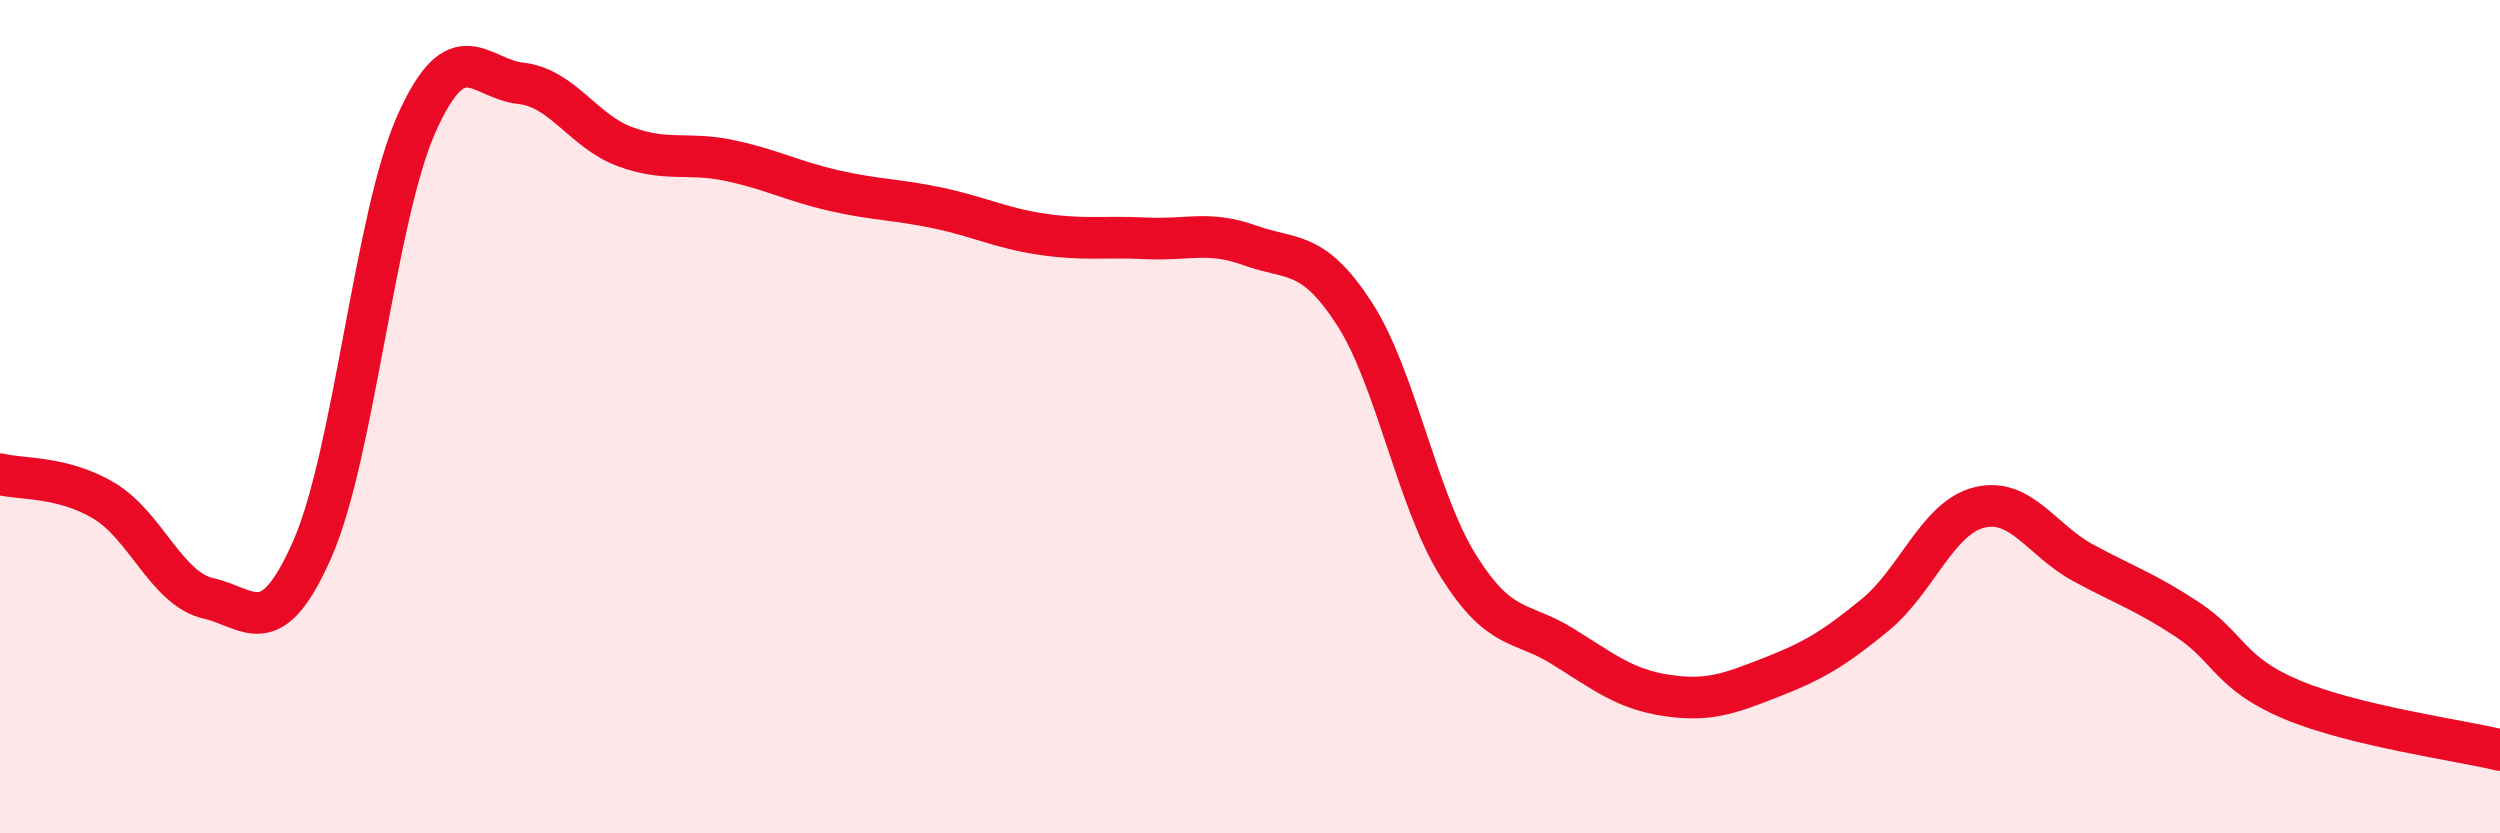
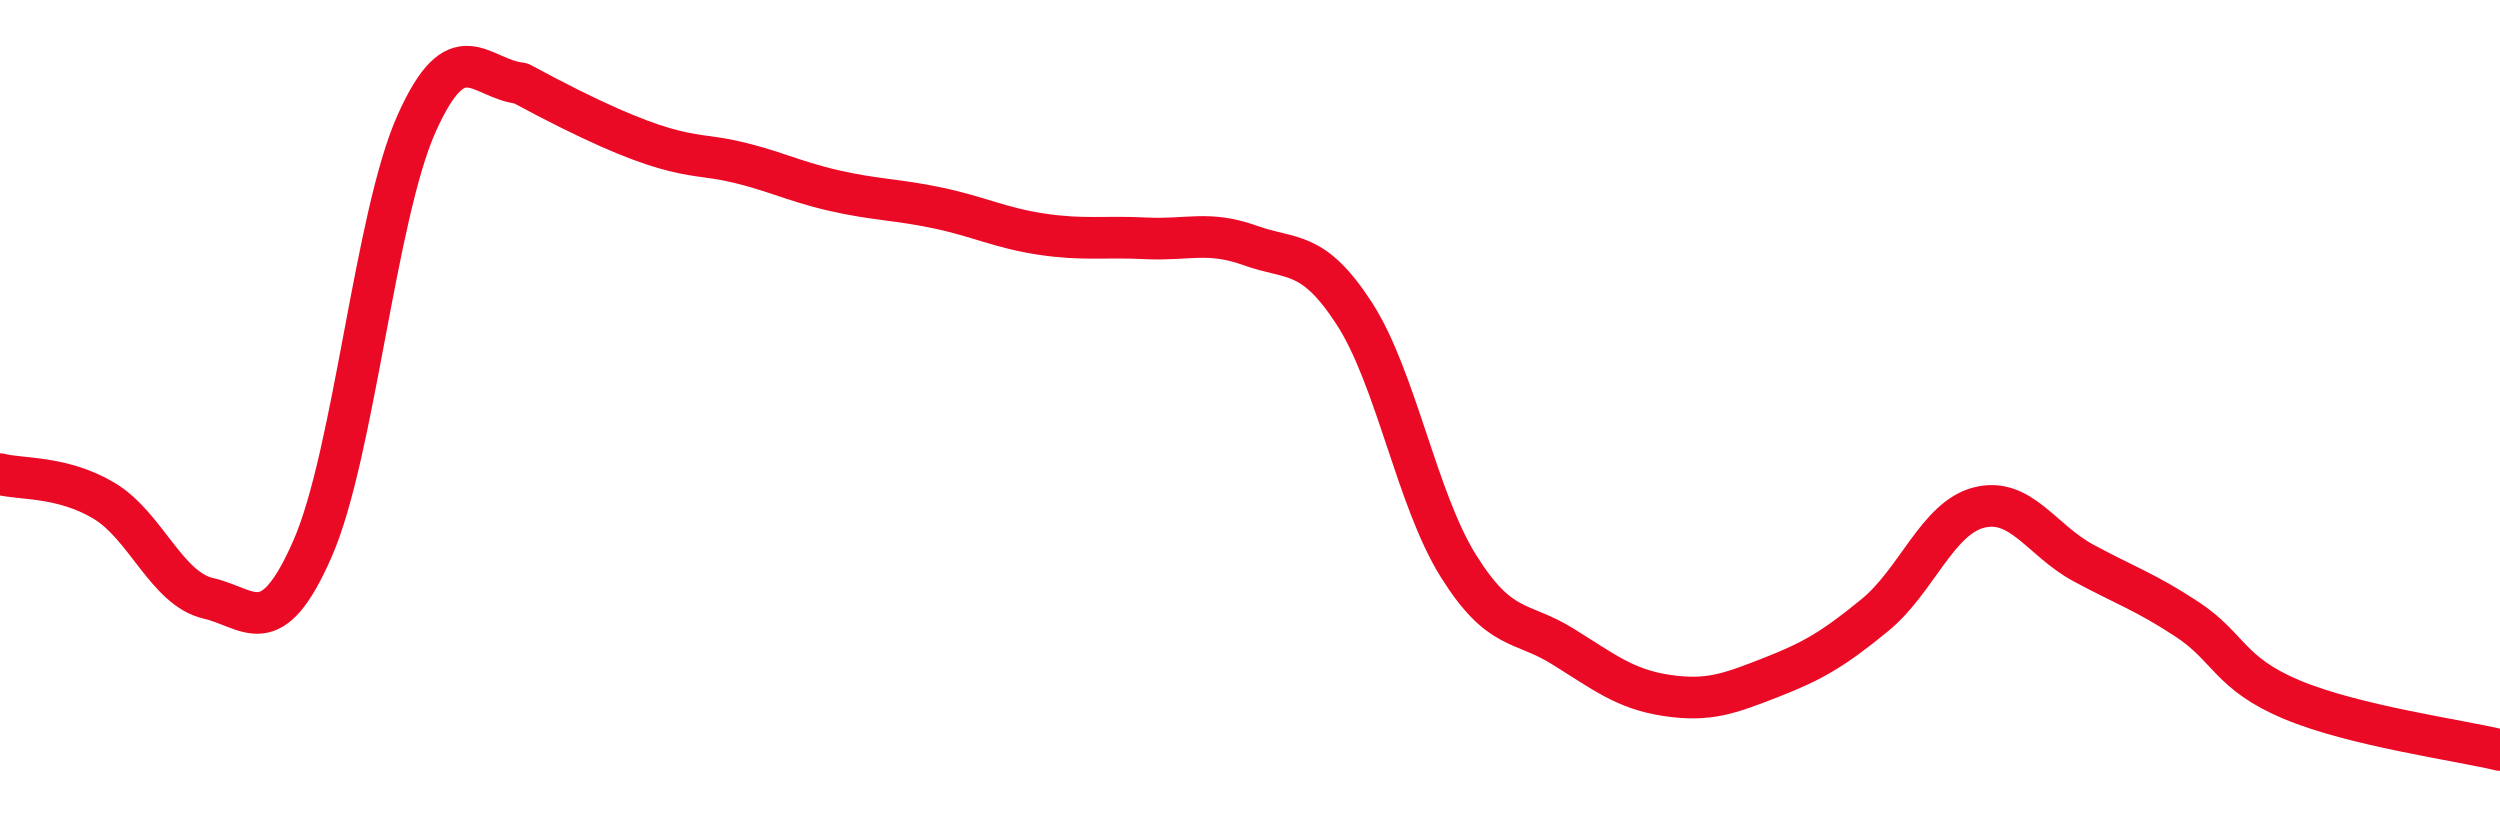
<svg xmlns="http://www.w3.org/2000/svg" width="60" height="20" viewBox="0 0 60 20">
-   <path d="M 0,11.38 C 0.5,11.51 1.5,11.42 2.5,12.02 C 3.5,12.62 4,14.13 5,14.36 C 6,14.59 6.5,15.45 7.5,13.17 C 8.5,10.89 9,5.19 10,2.96 C 11,0.73 11.5,1.89 12.5,2 C 13.5,2.11 14,3.15 15,3.52 C 16,3.89 16.5,3.64 17.5,3.85 C 18.5,4.06 19,4.34 20,4.57 C 21,4.8 21.5,4.78 22.5,4.99 C 23.5,5.2 24,5.47 25,5.62 C 26,5.77 26.5,5.67 27.5,5.72 C 28.5,5.77 29,5.53 30,5.89 C 31,6.25 31.5,5.98 32.5,7.52 C 33.5,9.06 34,11.98 35,13.58 C 36,15.18 36.5,14.89 37.5,15.51 C 38.5,16.13 39,16.54 40,16.69 C 41,16.84 41.5,16.65 42.5,16.26 C 43.5,15.87 44,15.58 45,14.76 C 46,13.94 46.5,12.43 47.5,12.18 C 48.5,11.93 49,12.97 50,13.51 C 51,14.05 51.5,14.21 52.5,14.87 C 53.5,15.53 53.5,16.16 55,16.79 C 56.5,17.42 59,17.76 60,18L60 20L0 20Z" fill="#EB0A25" opacity="0.1" stroke-linecap="round" stroke-linejoin="round" />
-   <path d="M 0,11.38 C 0.5,11.51 1.5,11.42 2.5,12.02 C 3.5,12.62 4,14.13 5,14.36 C 6,14.59 6.5,15.45 7.5,13.17 C 8.5,10.89 9,5.19 10,2.96 C 11,0.73 11.5,1.89 12.5,2 C 13.5,2.11 14,3.15 15,3.52 C 16,3.89 16.5,3.64 17.5,3.85 C 18.5,4.06 19,4.34 20,4.57 C 21,4.8 21.5,4.78 22.5,4.99 C 23.5,5.2 24,5.47 25,5.62 C 26,5.77 26.5,5.67 27.5,5.72 C 28.5,5.77 29,5.53 30,5.89 C 31,6.25 31.5,5.98 32.5,7.52 C 33.5,9.06 34,11.98 35,13.58 C 36,15.18 36.5,14.89 37.5,15.51 C 38.5,16.13 39,16.54 40,16.69 C 41,16.84 41.5,16.65 42.5,16.26 C 43.5,15.87 44,15.58 45,14.76 C 46,13.94 46.5,12.43 47.5,12.18 C 48.5,11.93 49,12.97 50,13.51 C 51,14.05 51.5,14.21 52.5,14.87 C 53.5,15.53 53.5,16.16 55,16.79 C 56.5,17.42 59,17.76 60,18" stroke="#EB0A25" stroke-width="1" fill="none" stroke-linecap="round" stroke-linejoin="round" />
+   <path d="M 0,11.38 C 0.5,11.51 1.5,11.42 2.5,12.02 C 3.5,12.62 4,14.13 5,14.36 C 6,14.59 6.5,15.45 7.5,13.17 C 8.5,10.89 9,5.19 10,2.96 C 11,0.73 11.5,1.89 12.5,2 C 16,3.89 16.5,3.64 17.5,3.85 C 18.5,4.06 19,4.34 20,4.57 C 21,4.8 21.5,4.78 22.5,4.99 C 23.5,5.2 24,5.47 25,5.62 C 26,5.77 26.5,5.67 27.5,5.72 C 28.5,5.77 29,5.53 30,5.89 C 31,6.25 31.5,5.98 32.5,7.52 C 33.5,9.06 34,11.98 35,13.58 C 36,15.18 36.5,14.89 37.5,15.51 C 38.5,16.13 39,16.54 40,16.69 C 41,16.84 41.5,16.65 42.5,16.26 C 43.5,15.87 44,15.58 45,14.76 C 46,13.94 46.5,12.43 47.5,12.18 C 48.5,11.93 49,12.97 50,13.51 C 51,14.05 51.5,14.21 52.5,14.87 C 53.5,15.53 53.5,16.16 55,16.79 C 56.5,17.42 59,17.76 60,18" stroke="#EB0A25" stroke-width="1" fill="none" stroke-linecap="round" stroke-linejoin="round" />
</svg>